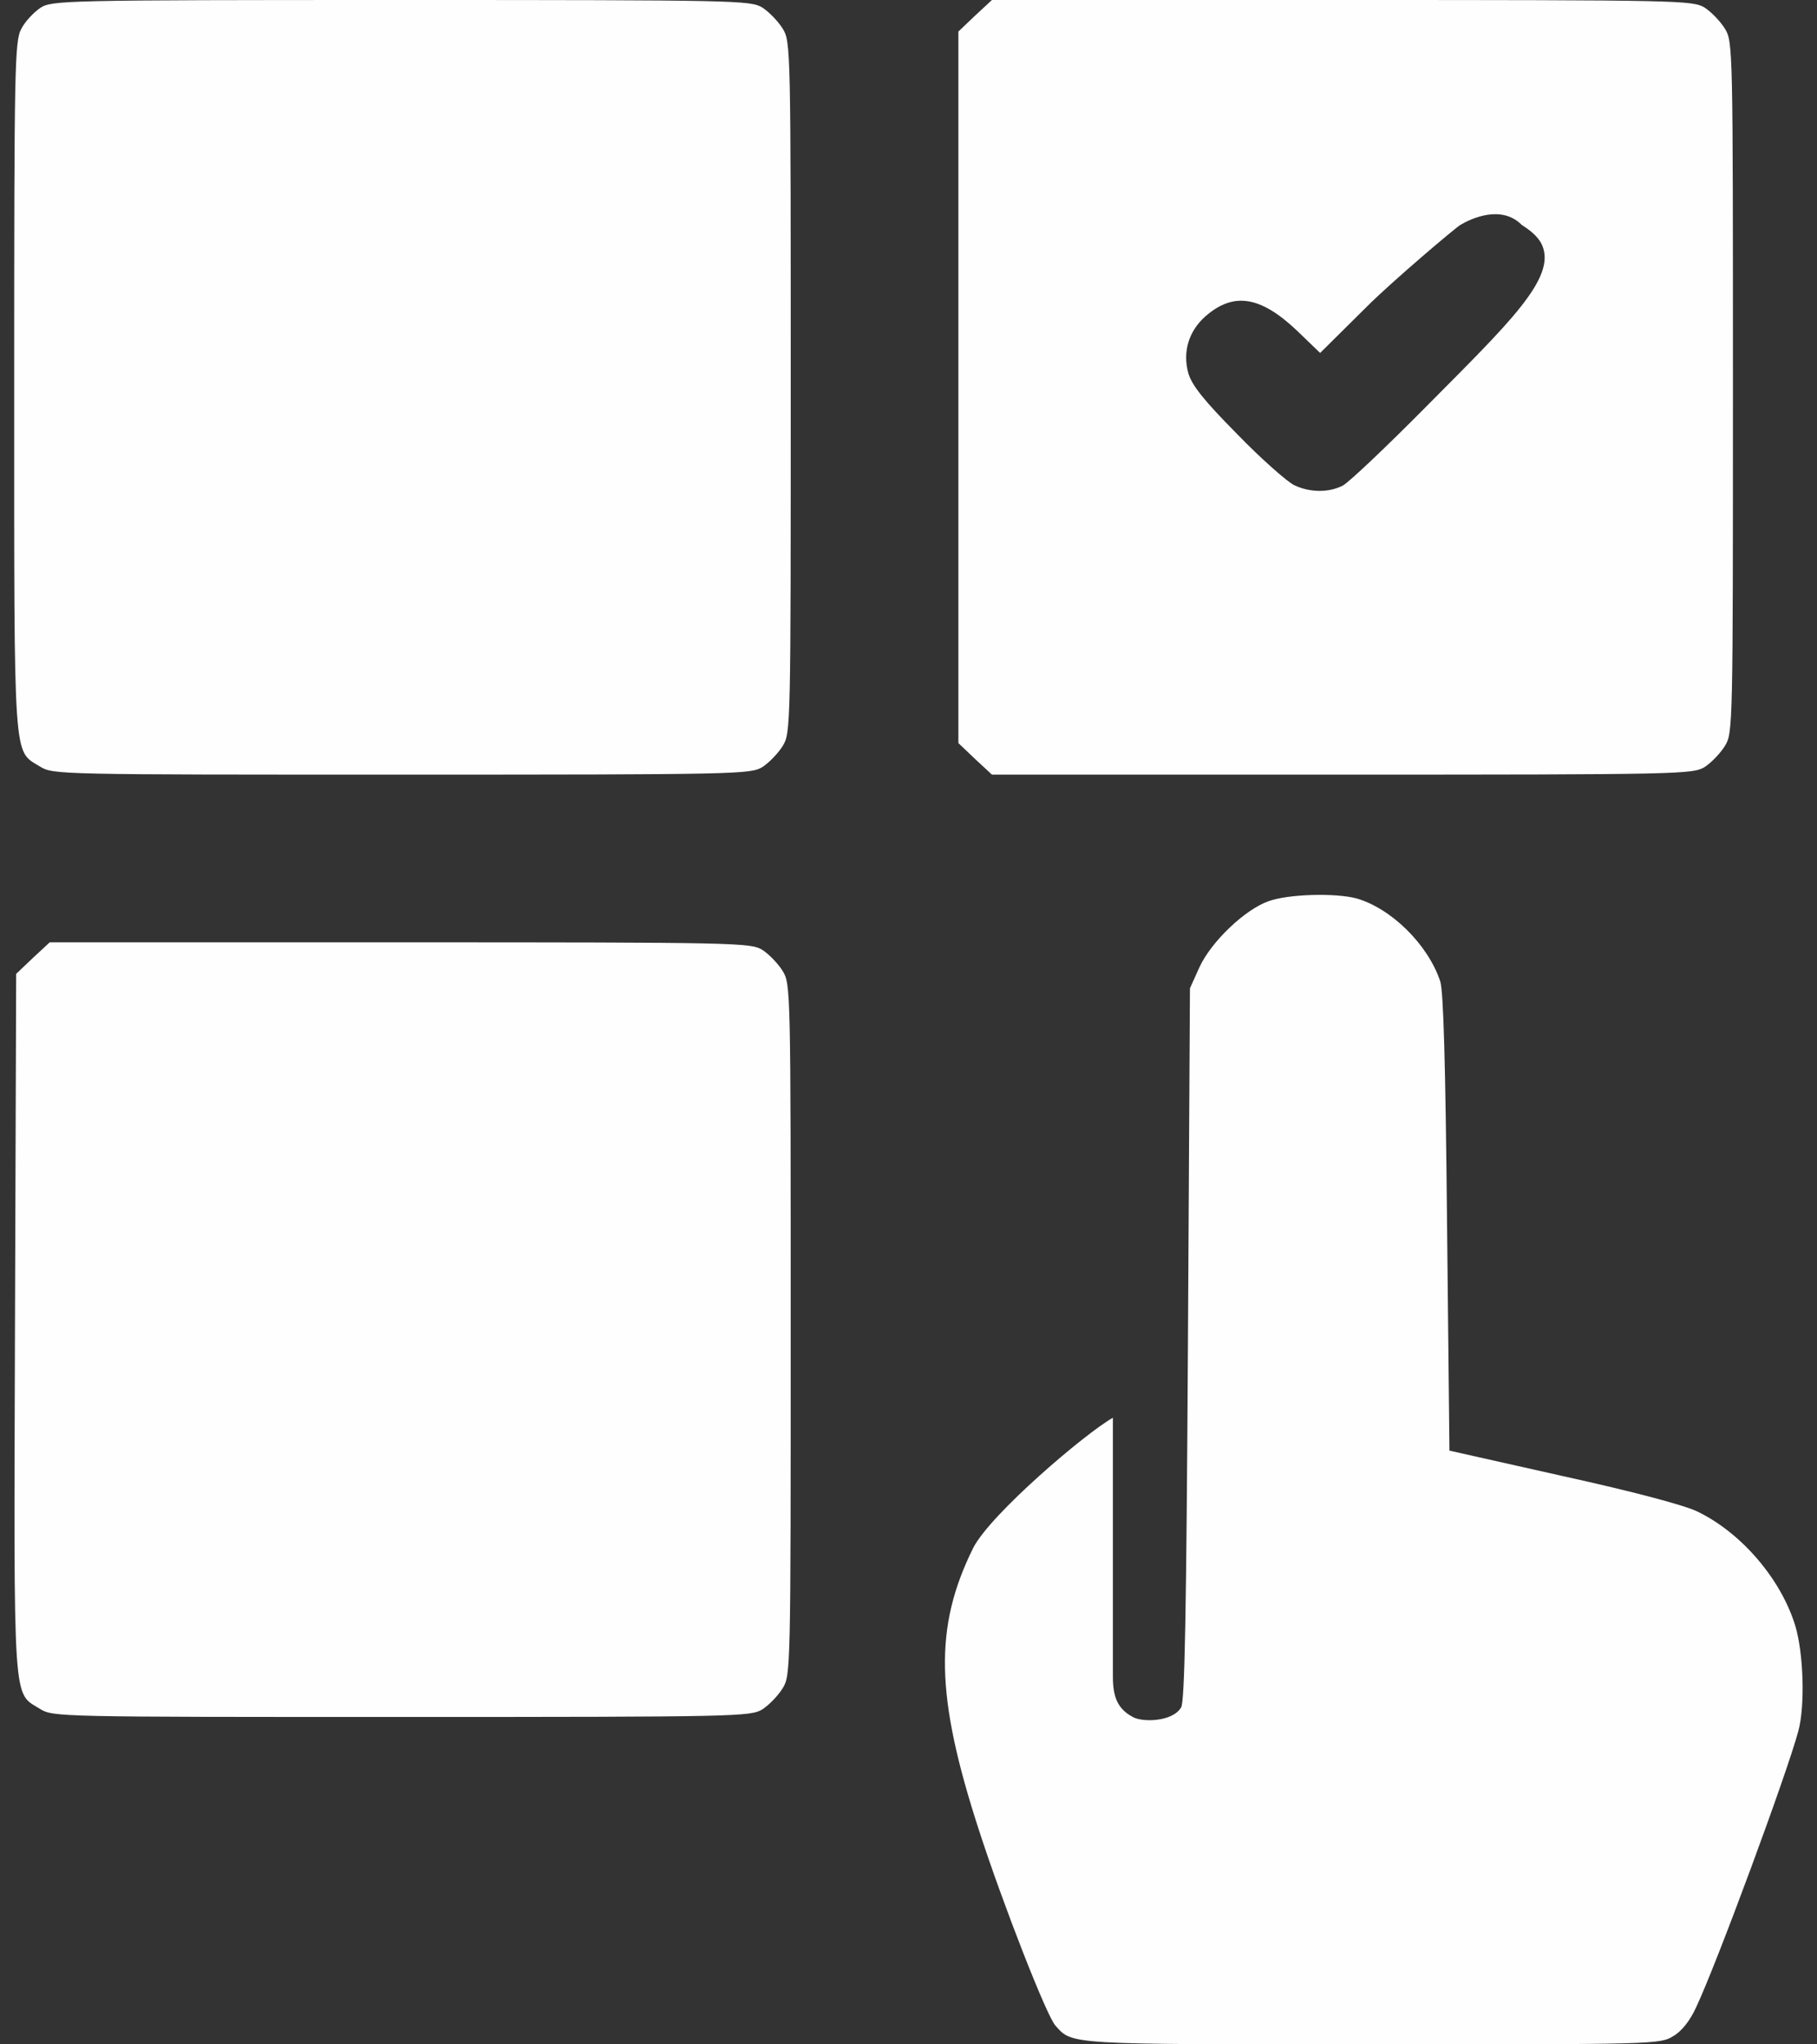
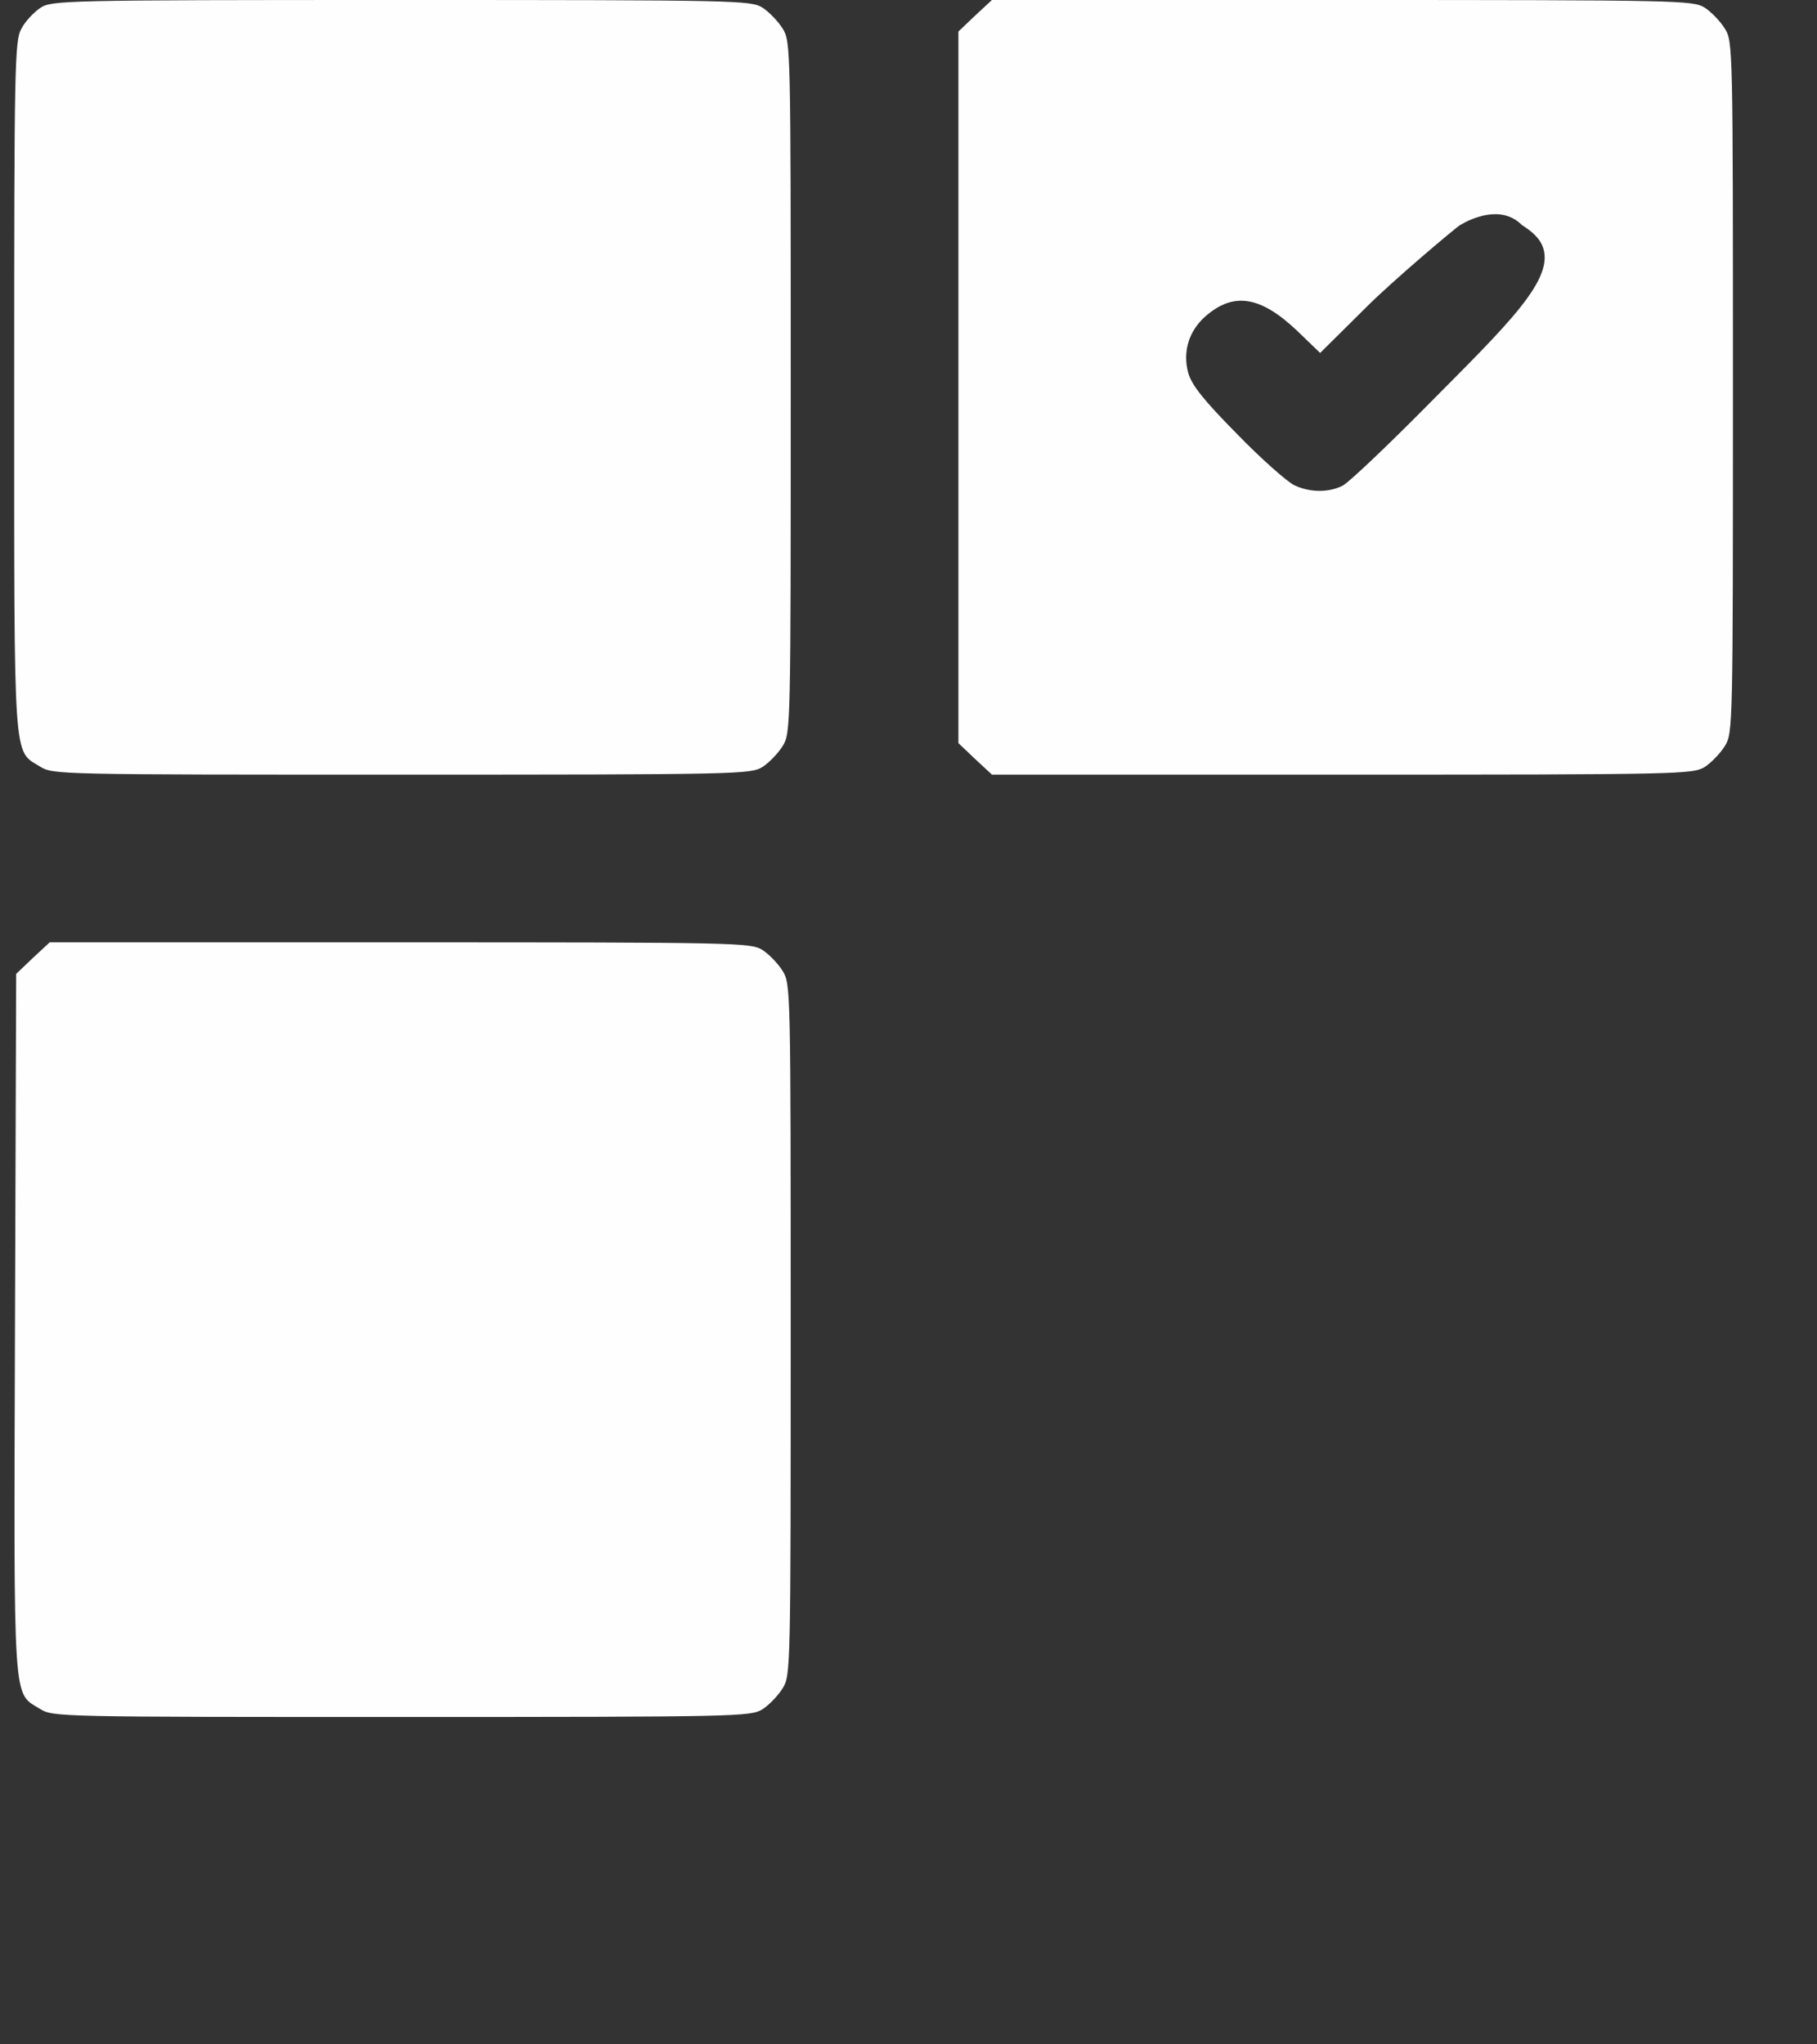
<svg xmlns="http://www.w3.org/2000/svg" width="48" height="54" viewBox="0 0 48 54" fill="none">
  <rect x="0" y="0" width="48" height="54" fill="#333333" stroke="none" />
  <path d="M1.061 0.211C0.892 0.327 0.66 0.57 0.565 0.759C0.386 1.076 0.375 1.74 0.375 10.209C0.375 20.303 0.344 19.807 1.061 20.25C1.398 20.461 1.567 20.461 10.606 20.461C19.518 20.461 19.824 20.45 20.14 20.261C20.319 20.145 20.562 19.891 20.678 19.702C20.889 19.364 20.889 19.164 20.889 10.23C20.889 1.297 20.889 1.097 20.678 0.759C20.562 0.57 20.319 0.316 20.14 0.2C19.824 0.011 19.518 -3.61353e-07 10.595 -3.61353e-07C1.599 -3.61353e-07 1.367 0.011 1.061 0.211Z" fill="#FEFEFE" />
  <path d="M25.761 0.411L25.318 0.833V10.23V19.628L25.761 20.05L26.204 20.461H35.454C44.408 20.461 44.714 20.45 45.031 20.261C45.21 20.145 45.452 19.891 45.568 19.702C45.779 19.364 45.779 19.164 45.779 10.23C45.779 1.297 45.779 1.097 45.568 0.759C45.452 0.57 45.21 0.316 45.031 0.2C44.714 0.011 44.408 -8.13045e-07 35.454 -8.13045e-07H26.204L25.761 0.411ZM40.2 5.94C40.358 6.045 40.624 6.216 40.74 6.48C41.12 7.355 39.831 8.564 37.679 10.737C36.625 11.802 35.633 12.741 35.475 12.825C35.106 13.015 34.61 13.015 34.188 12.815C33.998 12.72 33.313 12.118 32.68 11.464C31.794 10.568 31.488 10.178 31.393 9.861C31.235 9.292 31.404 8.743 31.847 8.353C32.585 7.71 33.292 7.815 34.262 8.733L34.874 9.323L36.108 8.1C36.783 7.425 38.464 6.003 38.58 5.94C38.865 5.771 39.66 5.4 40.2 5.94Z" fill="#FEFEFE" />
-   <path d="M33.513 23.804C32.88 24.026 31.994 24.88 31.688 25.544L31.435 26.104L31.382 35.49C31.34 42.63 31.298 44.93 31.203 45.098C30.981 45.478 30.202 45.496 29.939 45.36C29.52 45.143 29.399 44.82 29.399 44.28C29.399 43.889 29.399 44.586 29.399 41.58V38.34V37.449C28.682 37.85 26.162 39.994 25.708 40.89C24.674 42.978 24.706 44.793 25.866 48.357C26.488 50.277 27.649 53.251 27.881 53.504C28.334 54.011 28.155 54 36.244 54C43.733 54 43.859 54 44.207 53.779C44.429 53.652 44.65 53.367 44.808 53.019C45.346 51.88 47.203 46.86 47.508 45.721C47.688 45.046 47.645 43.664 47.424 42.936C47.044 41.702 46 40.489 44.851 39.931C44.513 39.762 43.163 39.403 41.296 38.992L38.29 38.317L38.227 32.316C38.185 28.023 38.132 26.209 38.048 25.924C37.721 24.943 36.751 23.994 35.833 23.73C35.274 23.583 34.04 23.614 33.513 23.804Z" fill="#FEFEFE" />
  <path d="M0.87 25.302L0.427 25.724L0.396 34.963C0.364 45.215 0.332 44.687 1.06 45.141C1.398 45.352 1.566 45.352 10.605 45.352C19.517 45.352 19.823 45.341 20.14 45.151C20.319 45.035 20.561 44.782 20.677 44.592C20.888 44.255 20.888 44.054 20.888 35.121C20.888 26.188 20.888 25.988 20.677 25.65C20.561 25.46 20.319 25.207 20.14 25.091C19.823 24.901 19.517 24.891 10.563 24.891H1.313L0.87 25.302Z" fill="#FEFEFE" />
</svg>